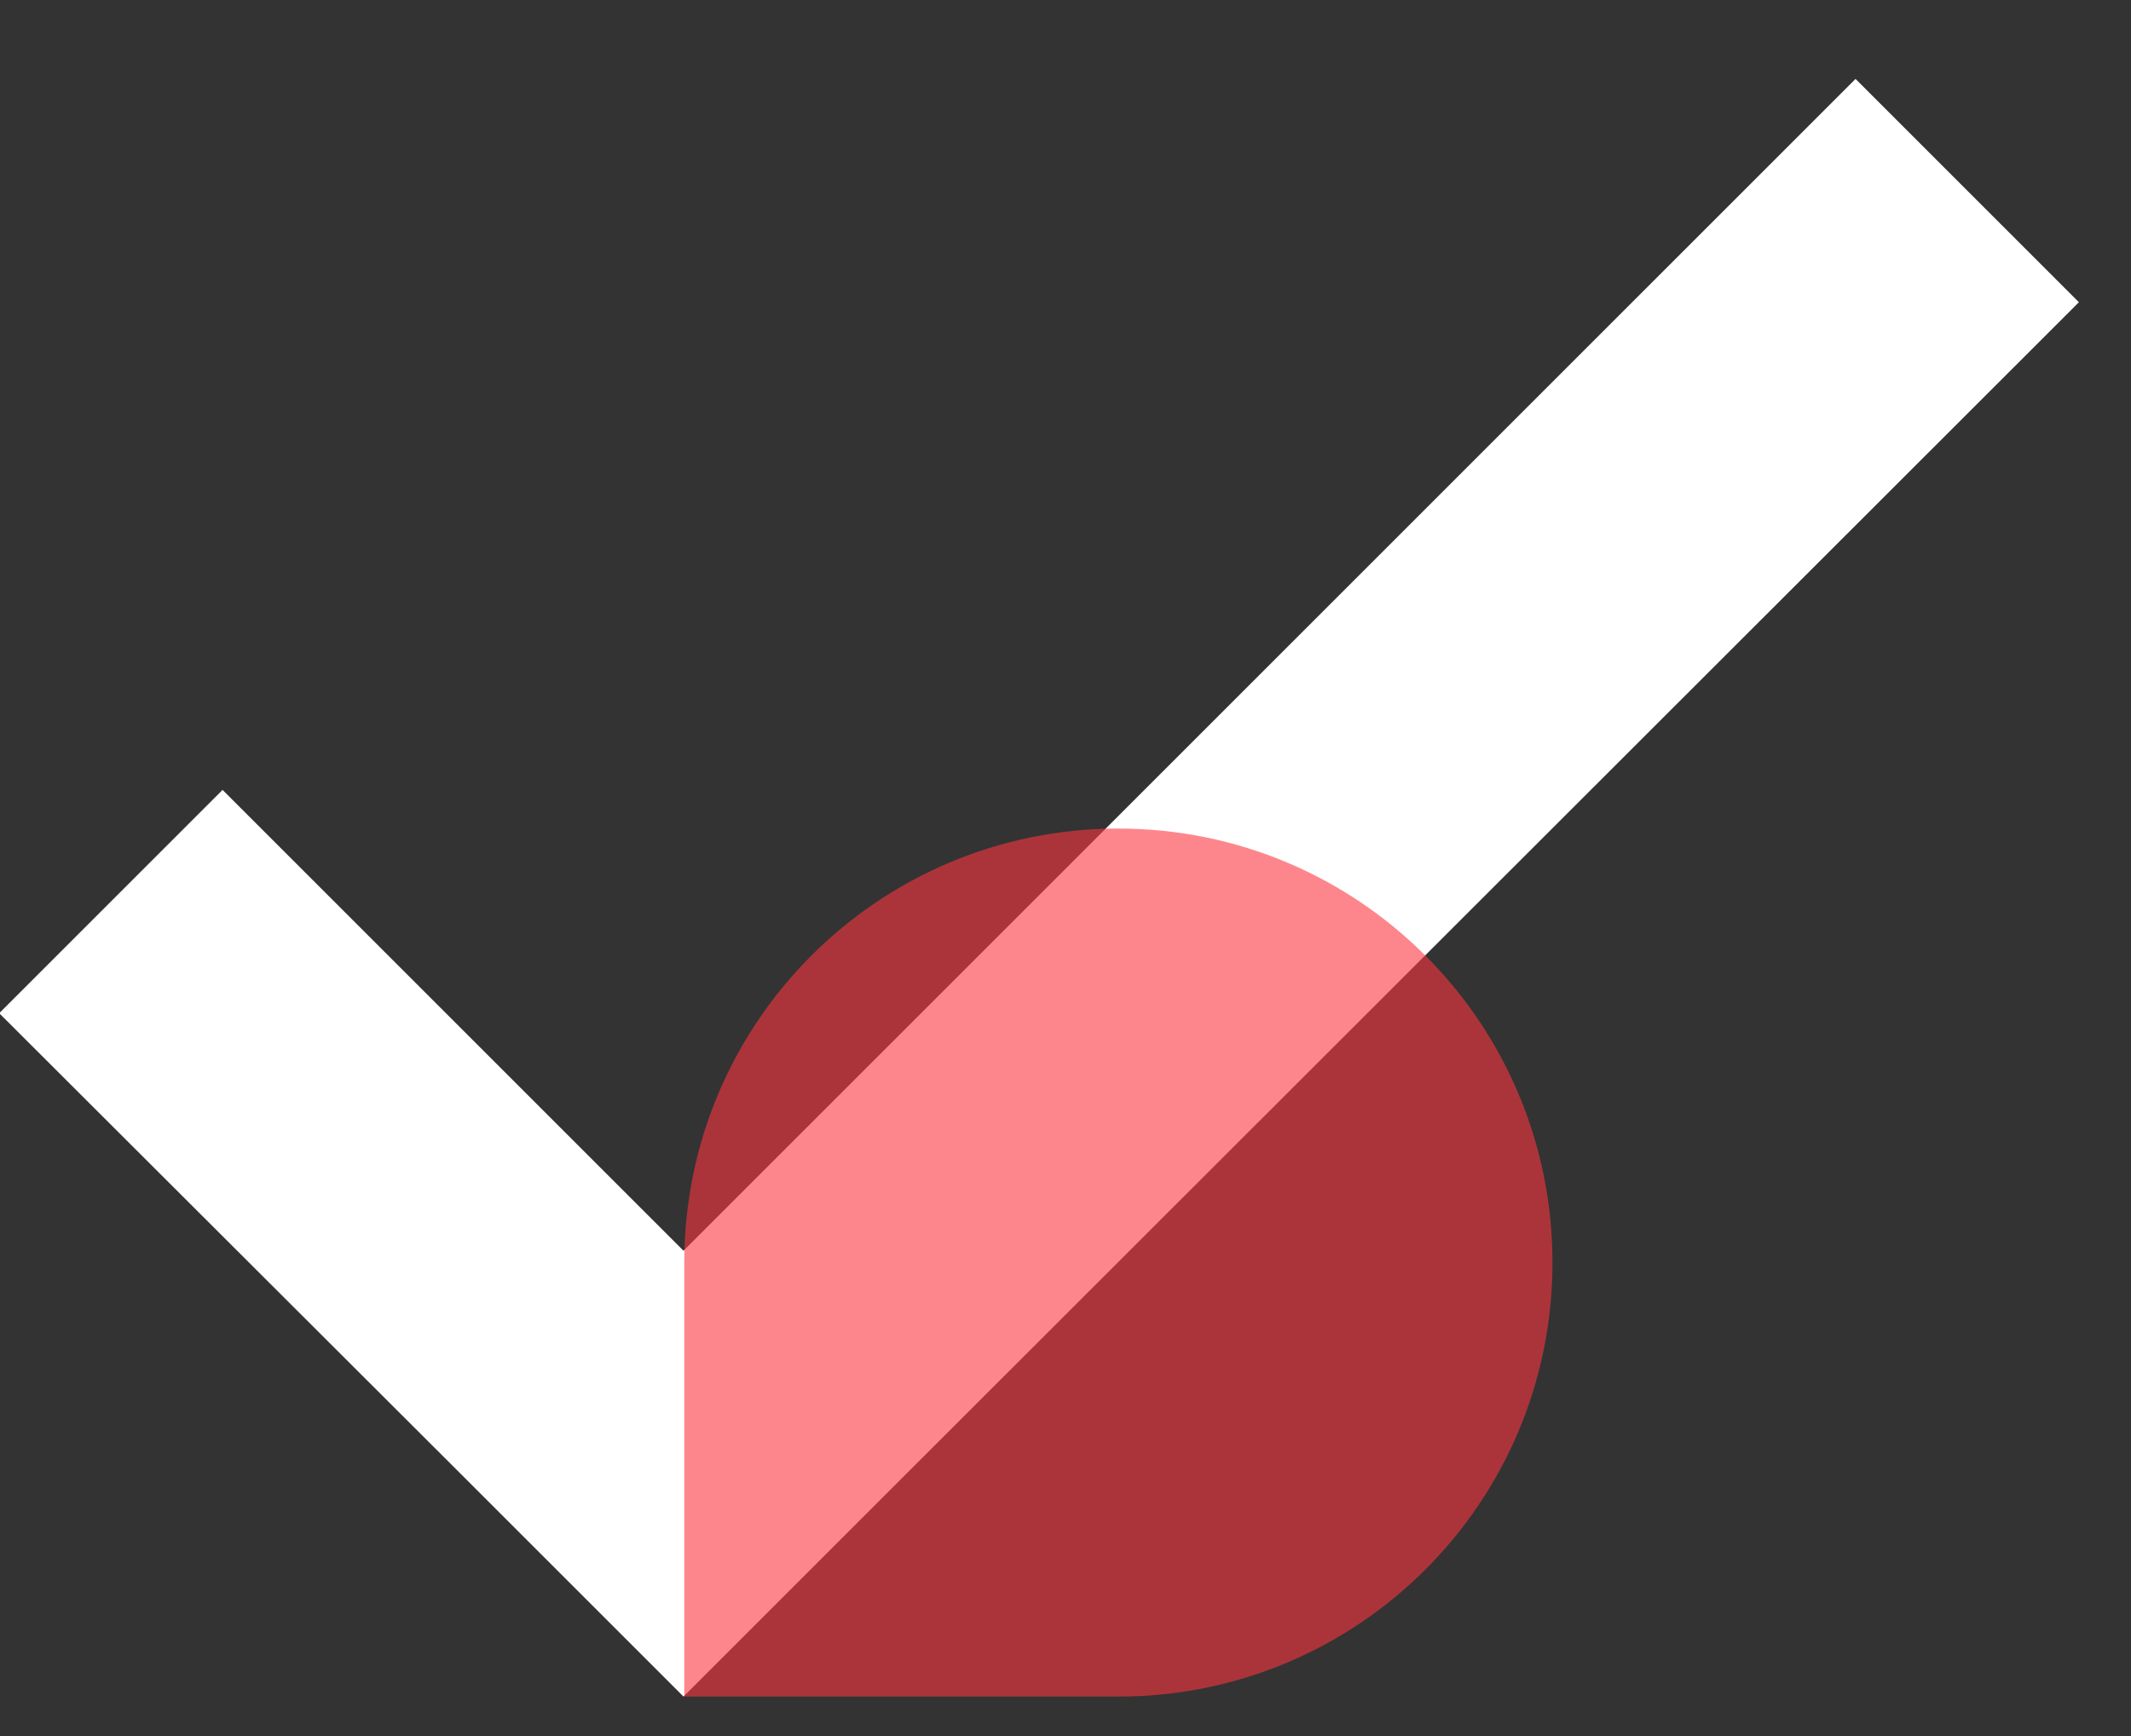
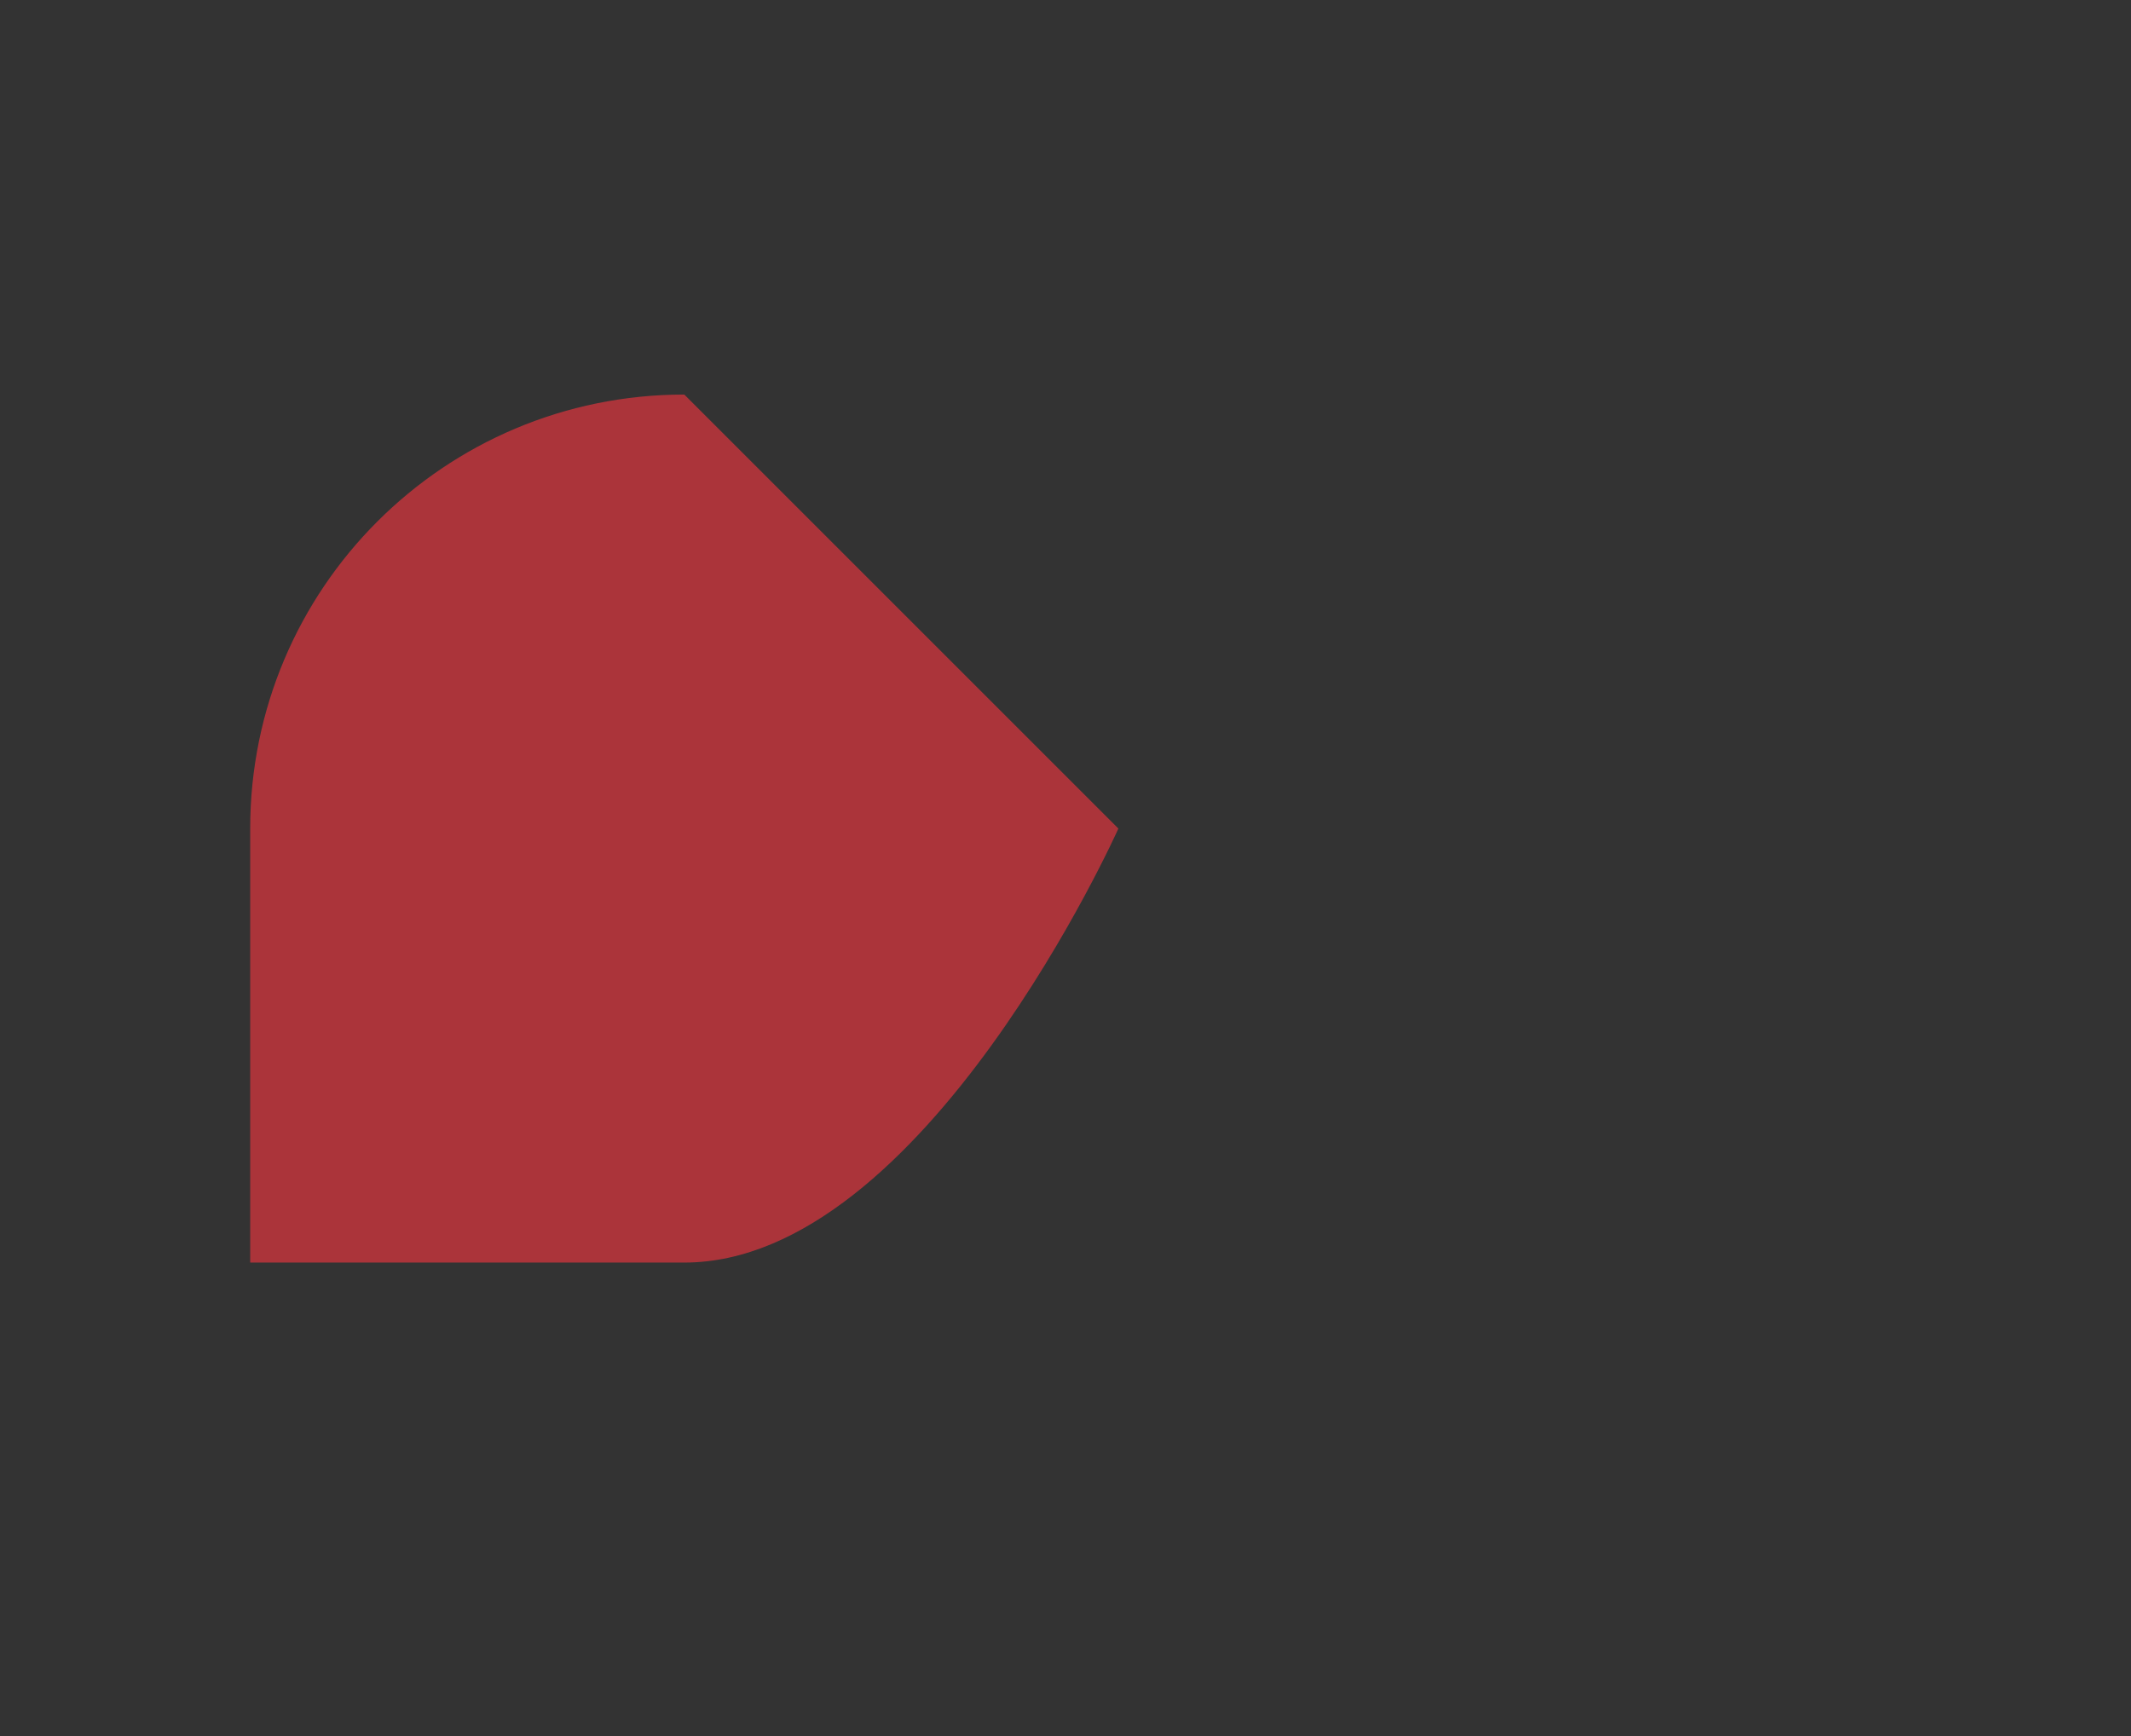
<svg xmlns="http://www.w3.org/2000/svg" id="Layer_1" viewBox="0 0 27 22">
  <rect x="0" y="0" width="27" height="22" fill="#333333" stroke="none" />
  <defs>
    <style>
      .cls-1 {
        fill: none;
      }

      .cls-2 {
        fill: #fb3640;
        isolation: isolate;
        opacity: .6;
      }

      .cls-3 {
        fill: #fff;
      }

      .cls-4 {
        clip-path: url(#clippath);
      }
    </style>
    <clipPath id="clippath">
      <rect class="cls-1" width="27" height="22" />
    </clipPath>
  </defs>
  <g class="cls-4">
    <g id="Artboard_4">
      <g id="Group_227">
-         <path id="Path_729" class="cls-3" d="M23.51,1l-14.85,14.85-5.84-5.84-2.83,2.83,5.84,5.83,2.83,2.83h0l2.83-2.83L26.34,3.83l-2.83-2.83Z" />
-         <path id="Path_730" class="cls-2" d="M14.17,10.5h0c3.04,0,5.5,2.46,5.5,5.5s-2.46,5.5-5.5,5.5h-5.5v-5.5c0-3.04,2.46-5.5,5.5-5.5" />
+         <path id="Path_730" class="cls-2" d="M14.17,10.5h0s-2.46,5.5-5.5,5.5h-5.5v-5.5c0-3.04,2.46-5.5,5.5-5.5" />
      </g>
    </g>
  </g>
</svg>